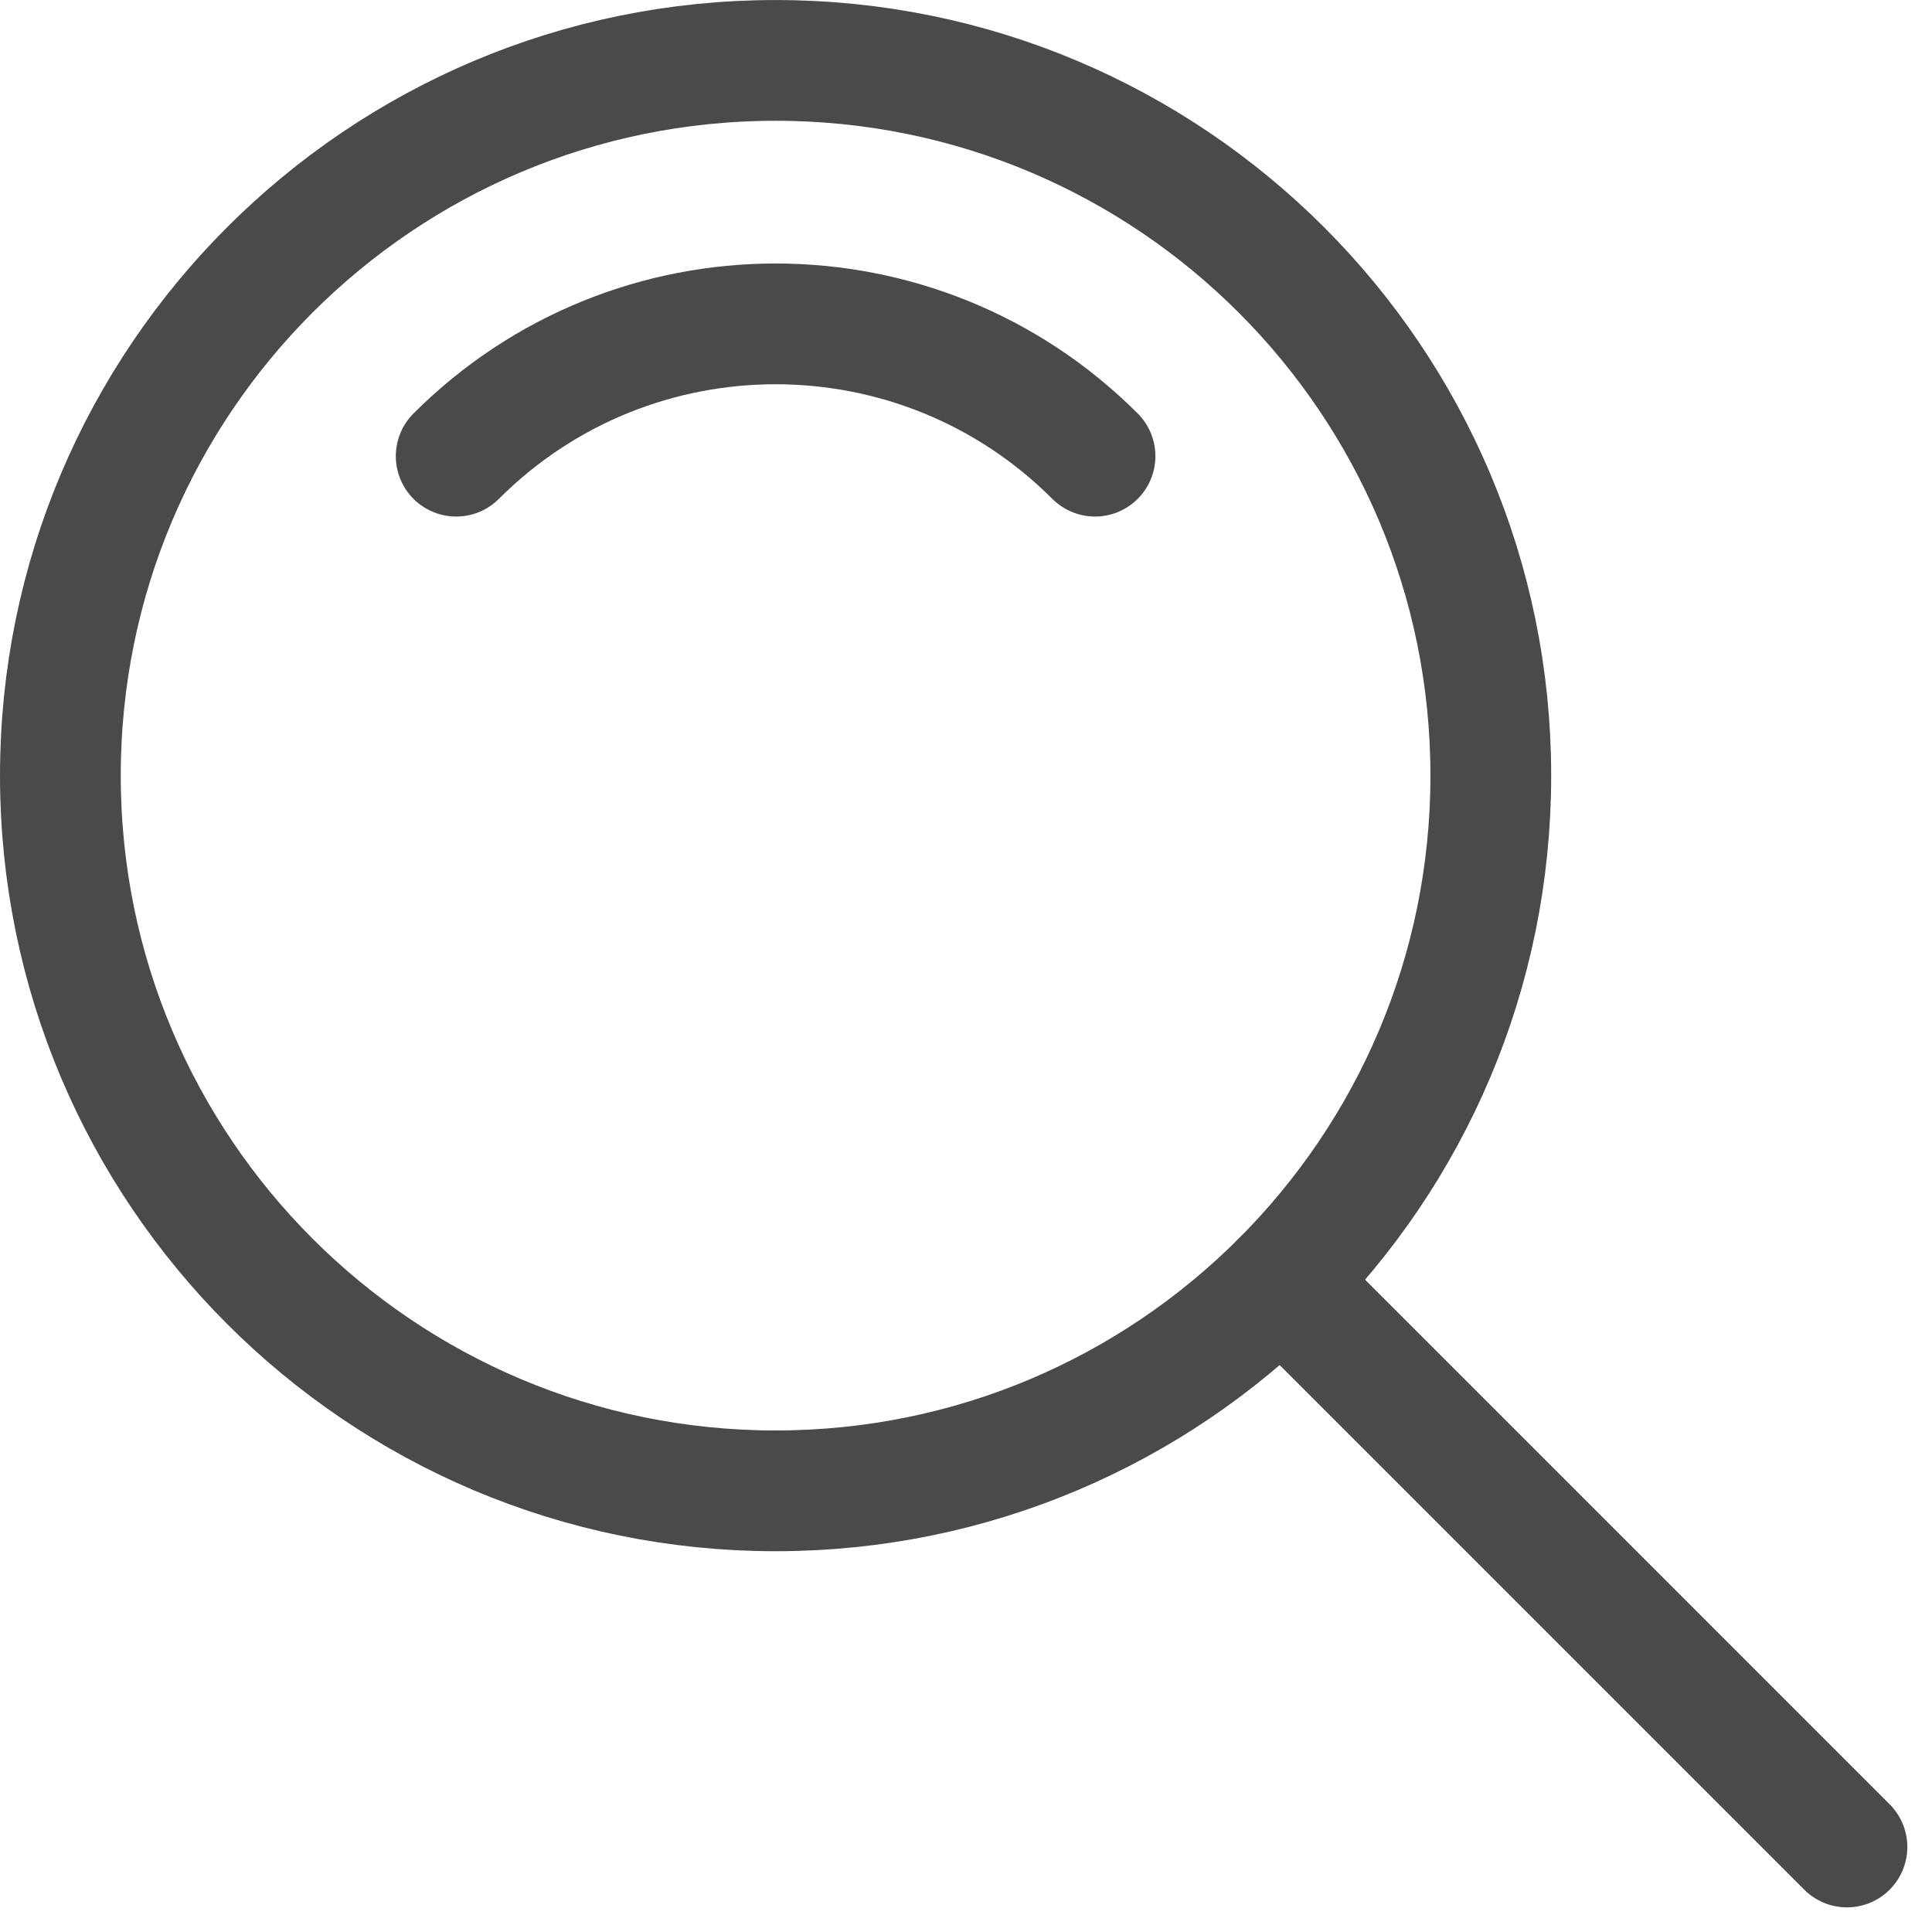
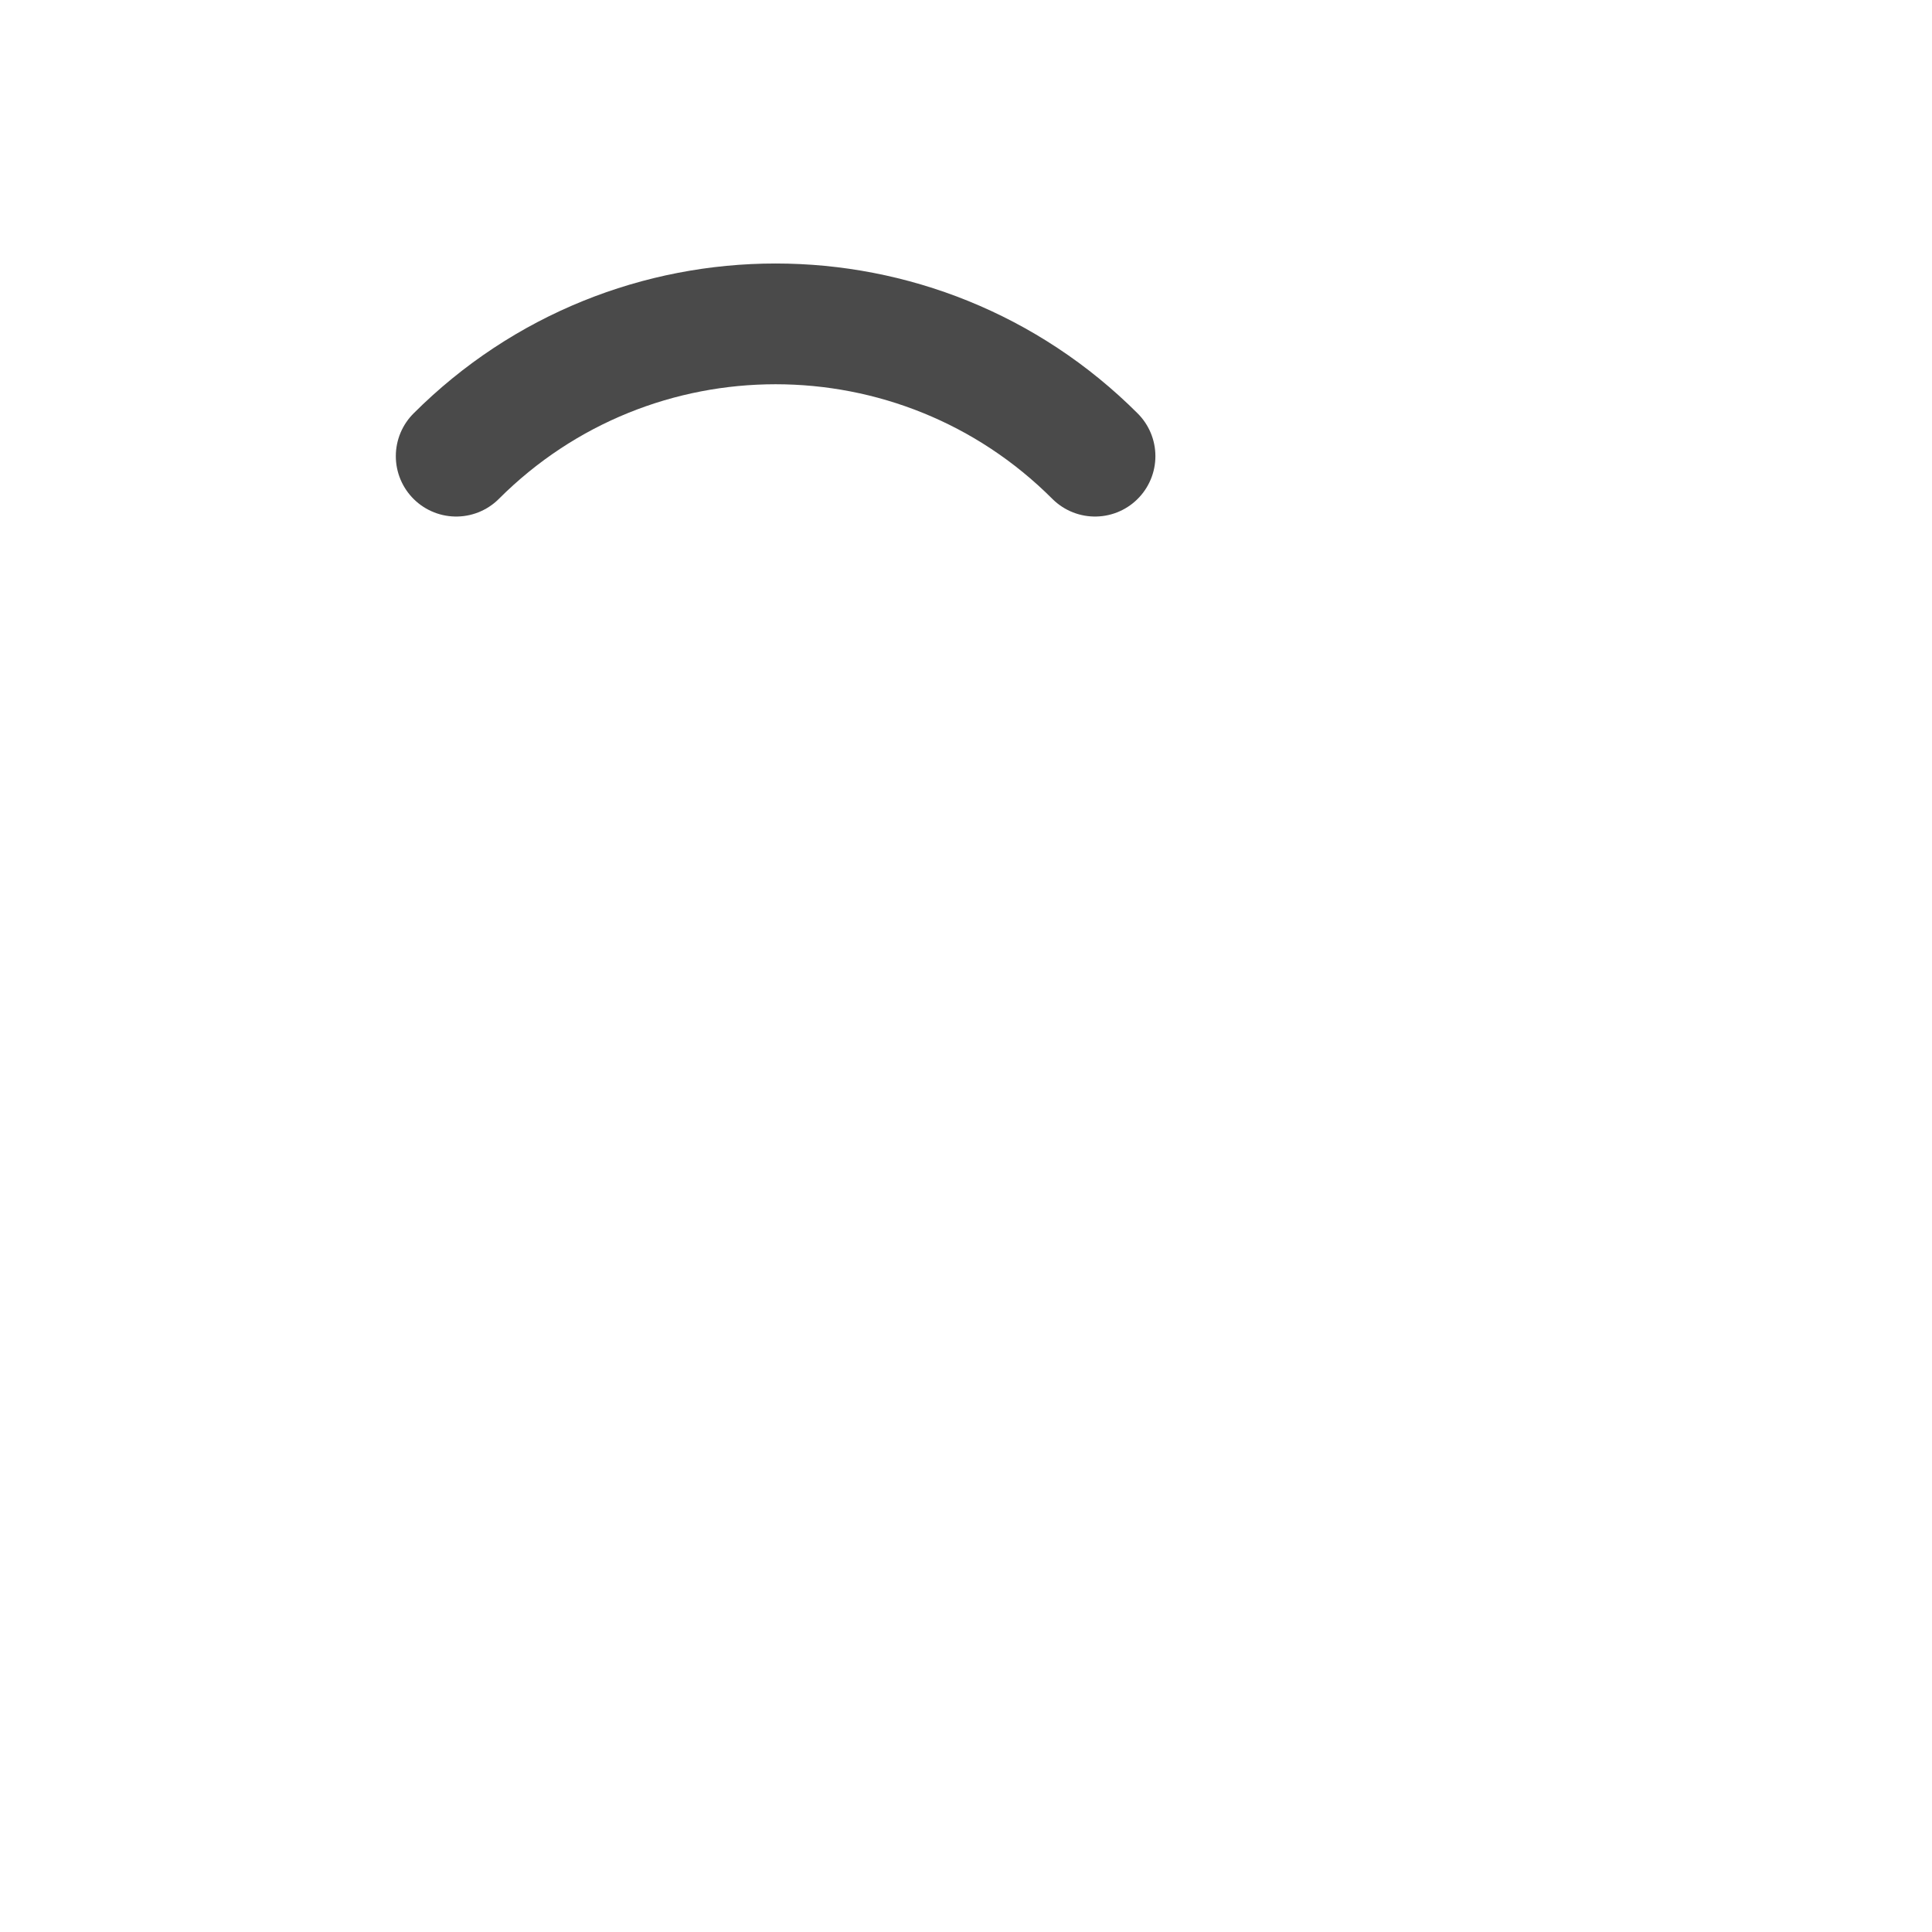
<svg xmlns="http://www.w3.org/2000/svg" width="64px" height="64px" viewBox="0 0 64 64" version="1.1">
  <title>Page 1</title>
  <desc>Created with Sketch.</desc>
  <defs />
  <g id="Empresas-del-sector" stroke="none" stroke-width="1" fill="none" fill-rule="evenodd" transform="translate(-1167, -1006)" stroke-linecap="round" stroke-linejoin="round">
    <g id="Page-1" transform="translate(1169, 1008)" stroke="#4A4A4A" stroke-width="4">
-       <path d="M47.385,23.692 C47.385,36.778 36.778,47.386 23.693,47.386 C10.608,47.386 0,36.778 0,23.692 C0,10.607 10.608,0.001 23.693,0.001 C36.778,0.001 47.385,10.607 47.385,23.692 Z" id="Stroke-1" />
      <path d="M13.112,13.111 C18.956,7.268 28.43,7.268 34.274,13.111" id="Stroke-3" />
-       <path d="M40.446,40.446 L59.183,59.184" id="Stroke-5" />
    </g>
  </g>
</svg>